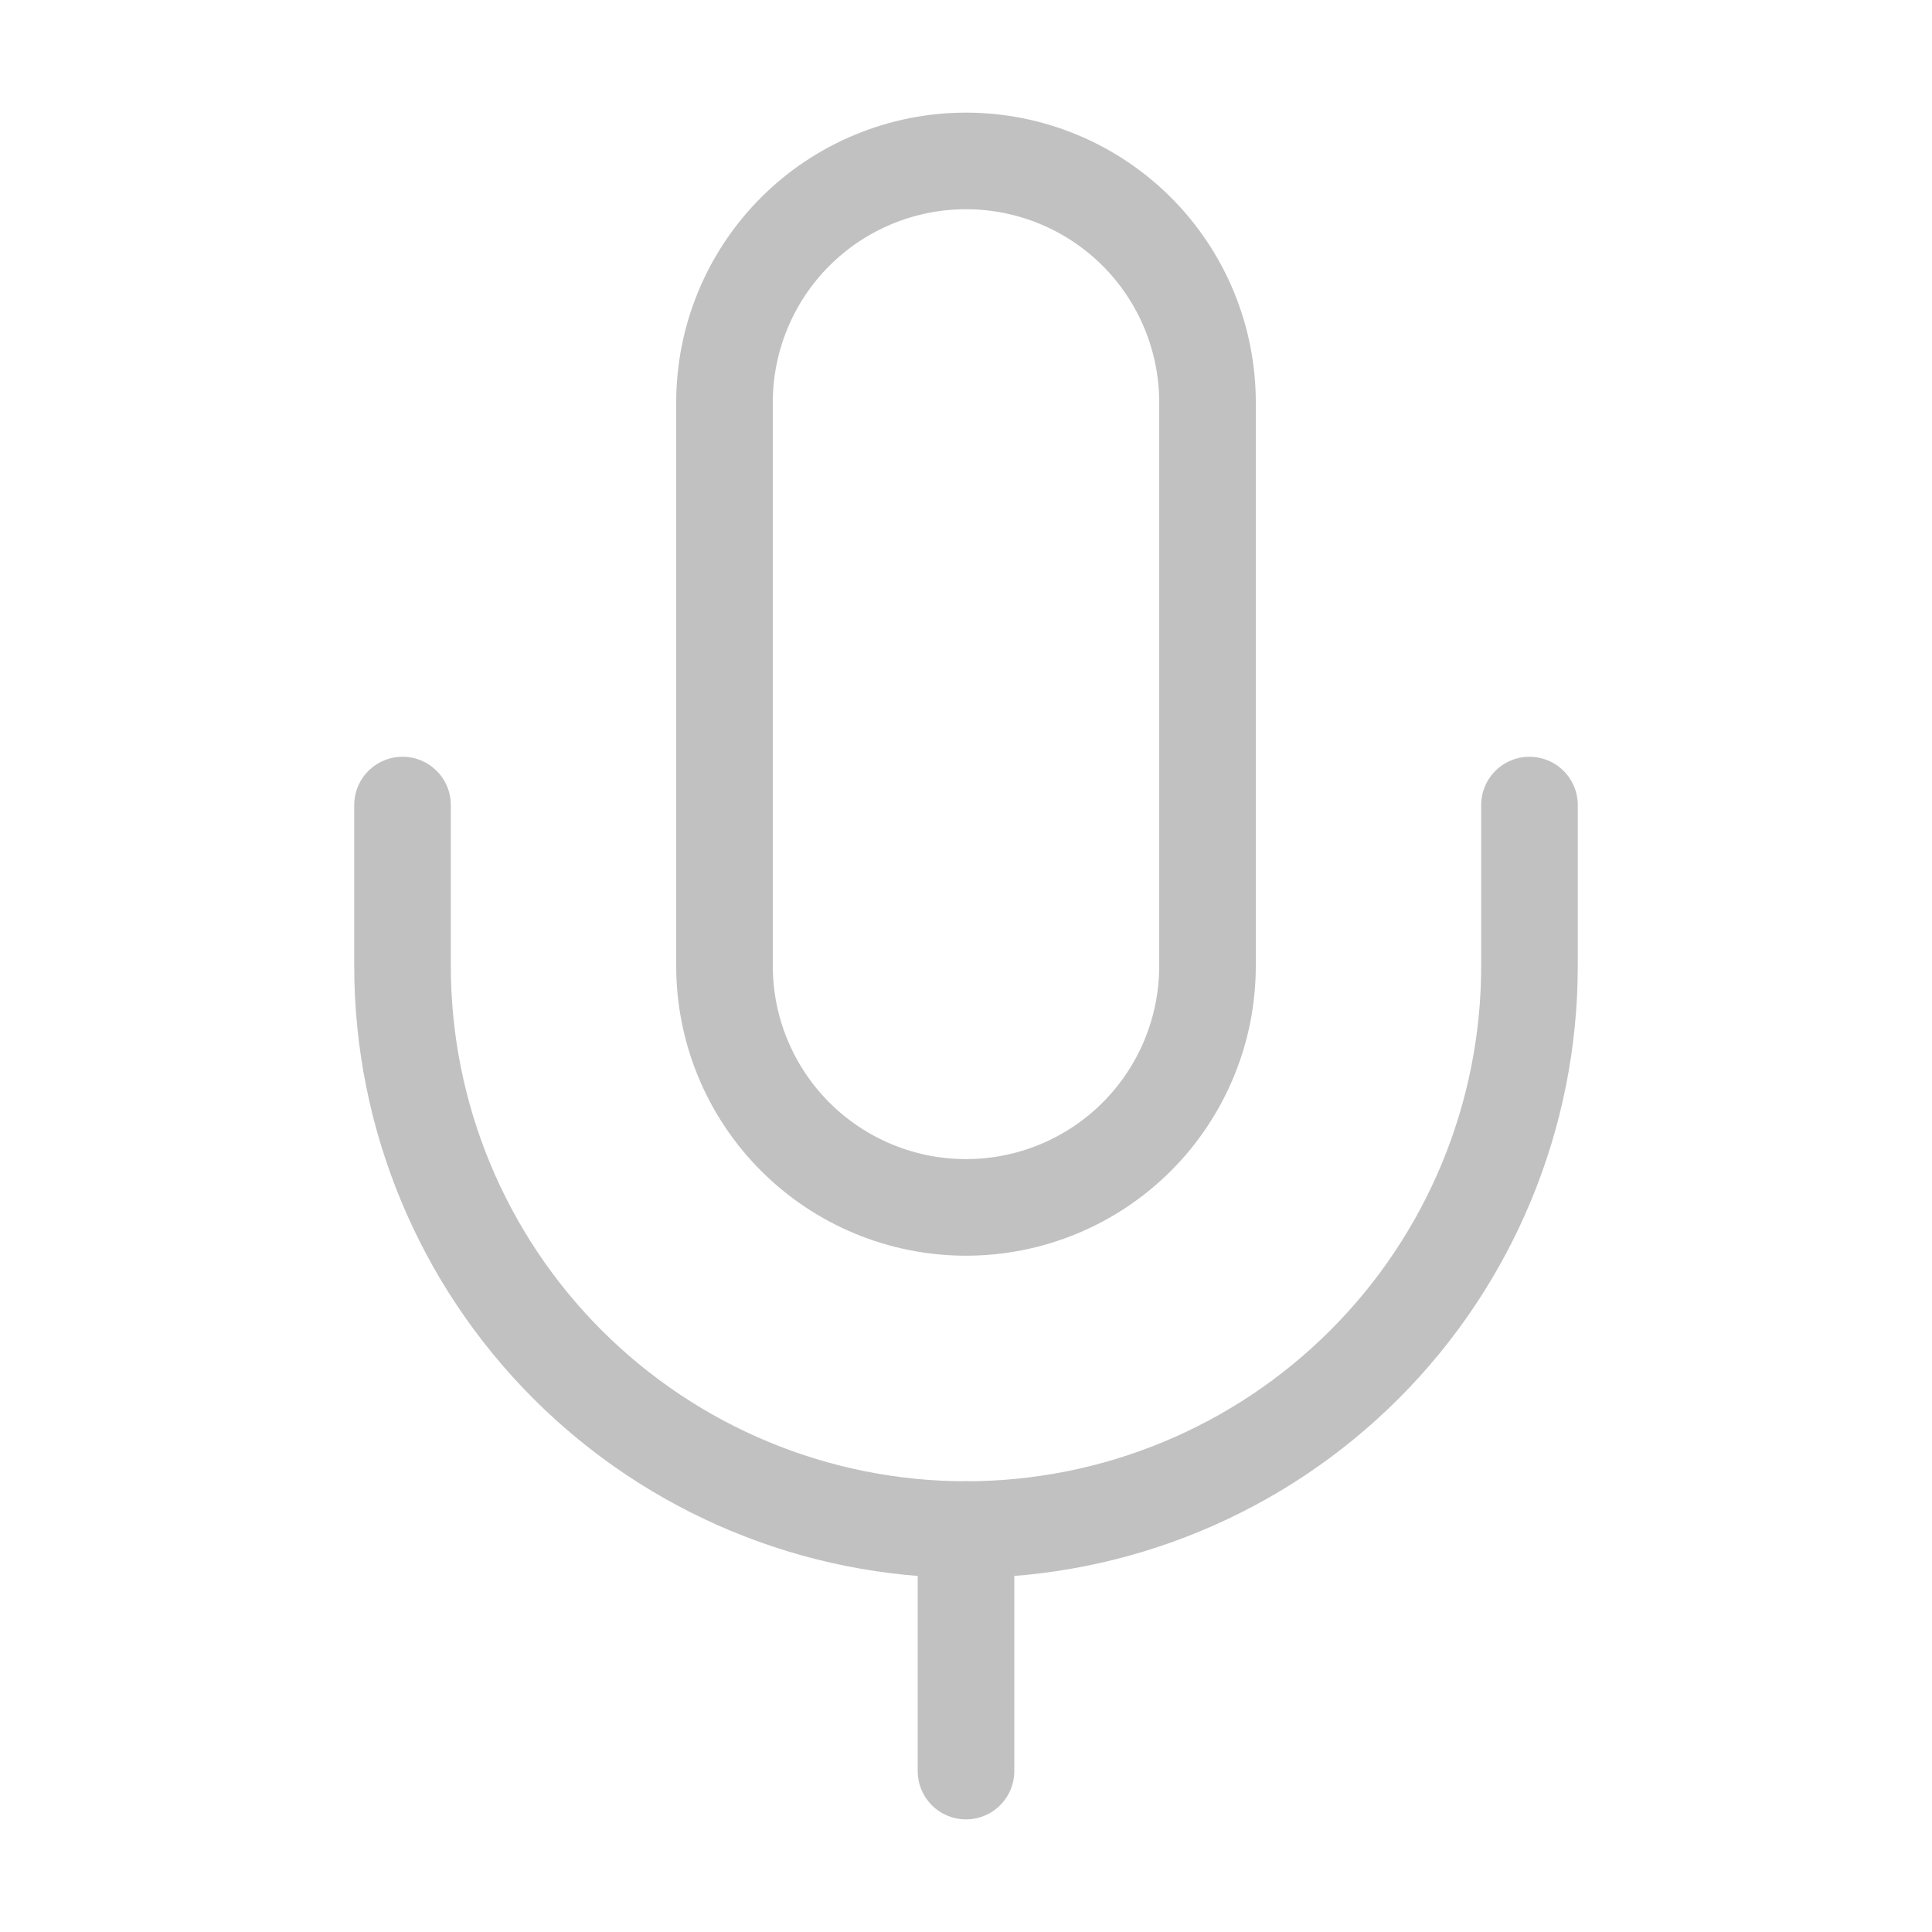
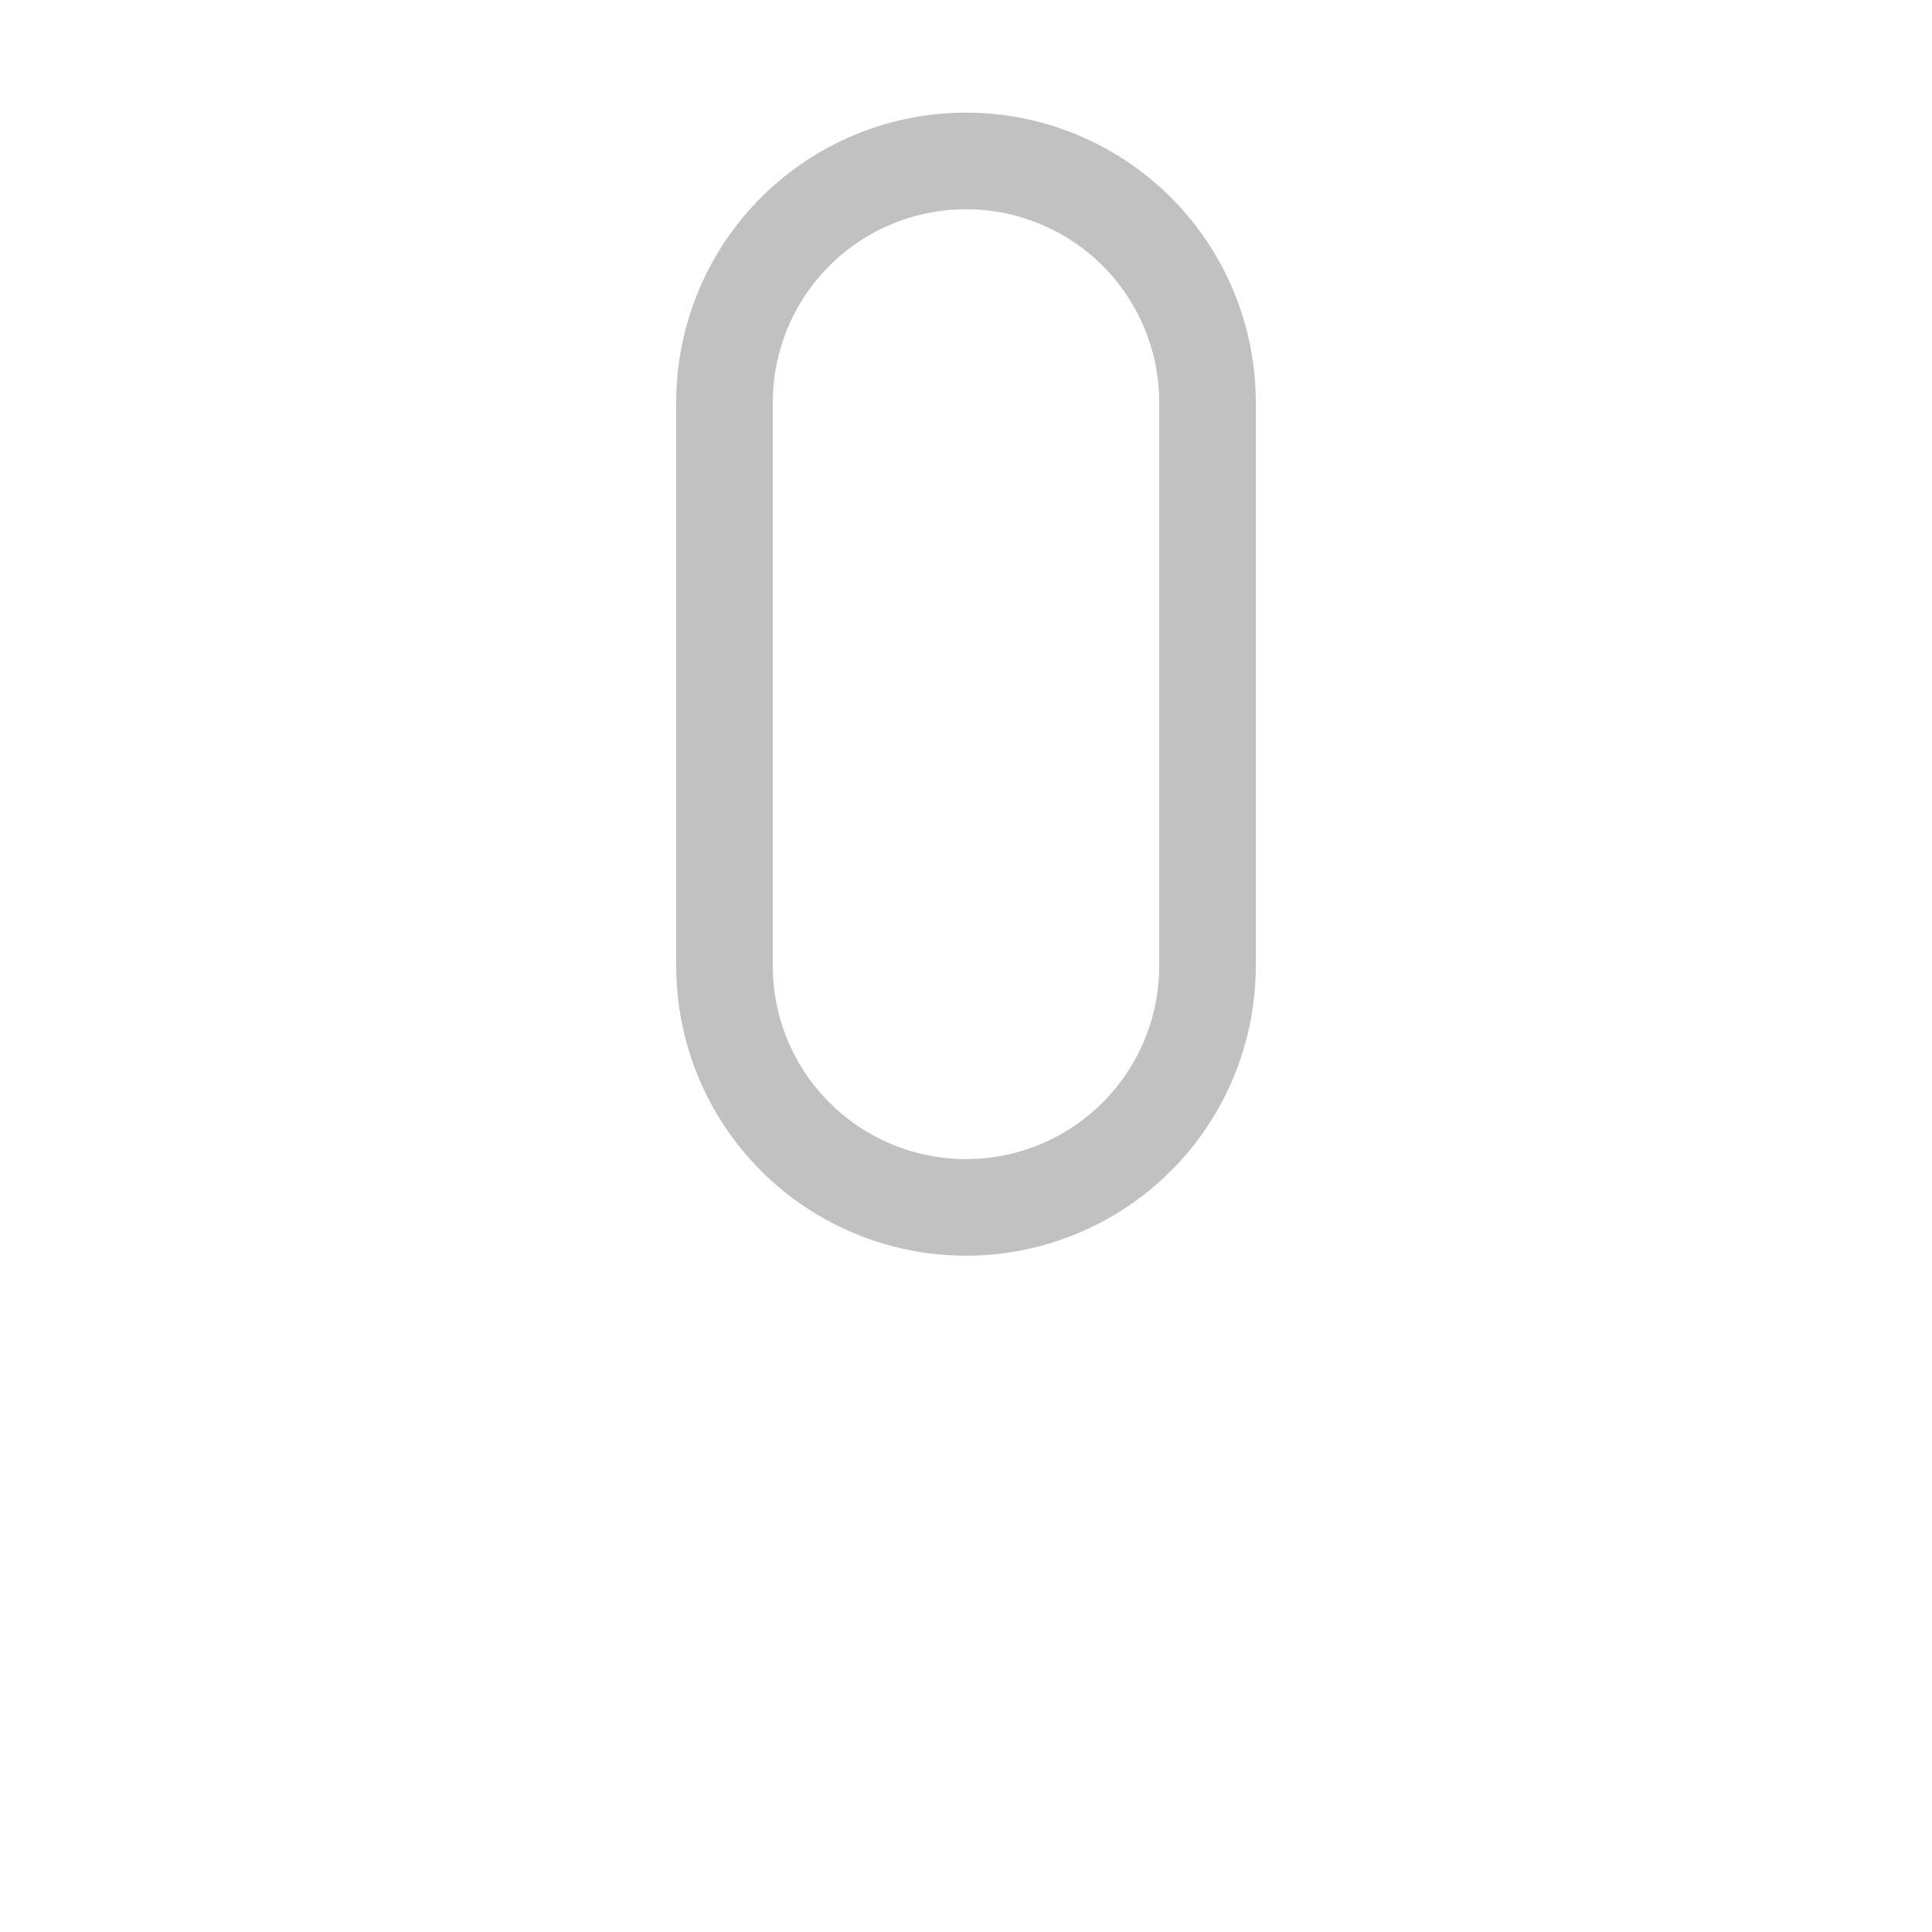
<svg xmlns="http://www.w3.org/2000/svg" width="20" height="20" viewBox="0 0 20 20" fill="none">
  <path d="M10 1.666C9.337 1.666 8.701 1.929 8.232 2.398C7.763 2.867 7.5 3.503 7.5 4.166V9.999C7.5 10.662 7.763 11.298 8.232 11.767C8.701 12.236 9.337 12.499 10 12.499C10.663 12.499 11.299 12.236 11.768 11.767C12.237 11.298 12.5 10.662 12.5 9.999V4.166C12.5 3.503 12.237 2.867 11.768 2.398C11.299 1.929 10.663 1.666 10 1.666Z" stroke="#C1C1C1" stroke-linecap="round" stroke-linejoin="round" />
-   <path d="M15.833 8.334V10.001C15.833 11.548 15.219 13.031 14.125 14.125C13.031 15.219 11.547 15.834 10 15.834C8.453 15.834 6.969 15.219 5.875 14.125C4.781 13.031 4.167 11.548 4.167 10.001V8.334" stroke="#C1C1C1" stroke-linecap="round" stroke-linejoin="round" />
-   <path d="M10 15.834V18.334" stroke="#C1C1C1" stroke-linecap="round" stroke-linejoin="round" />
</svg>